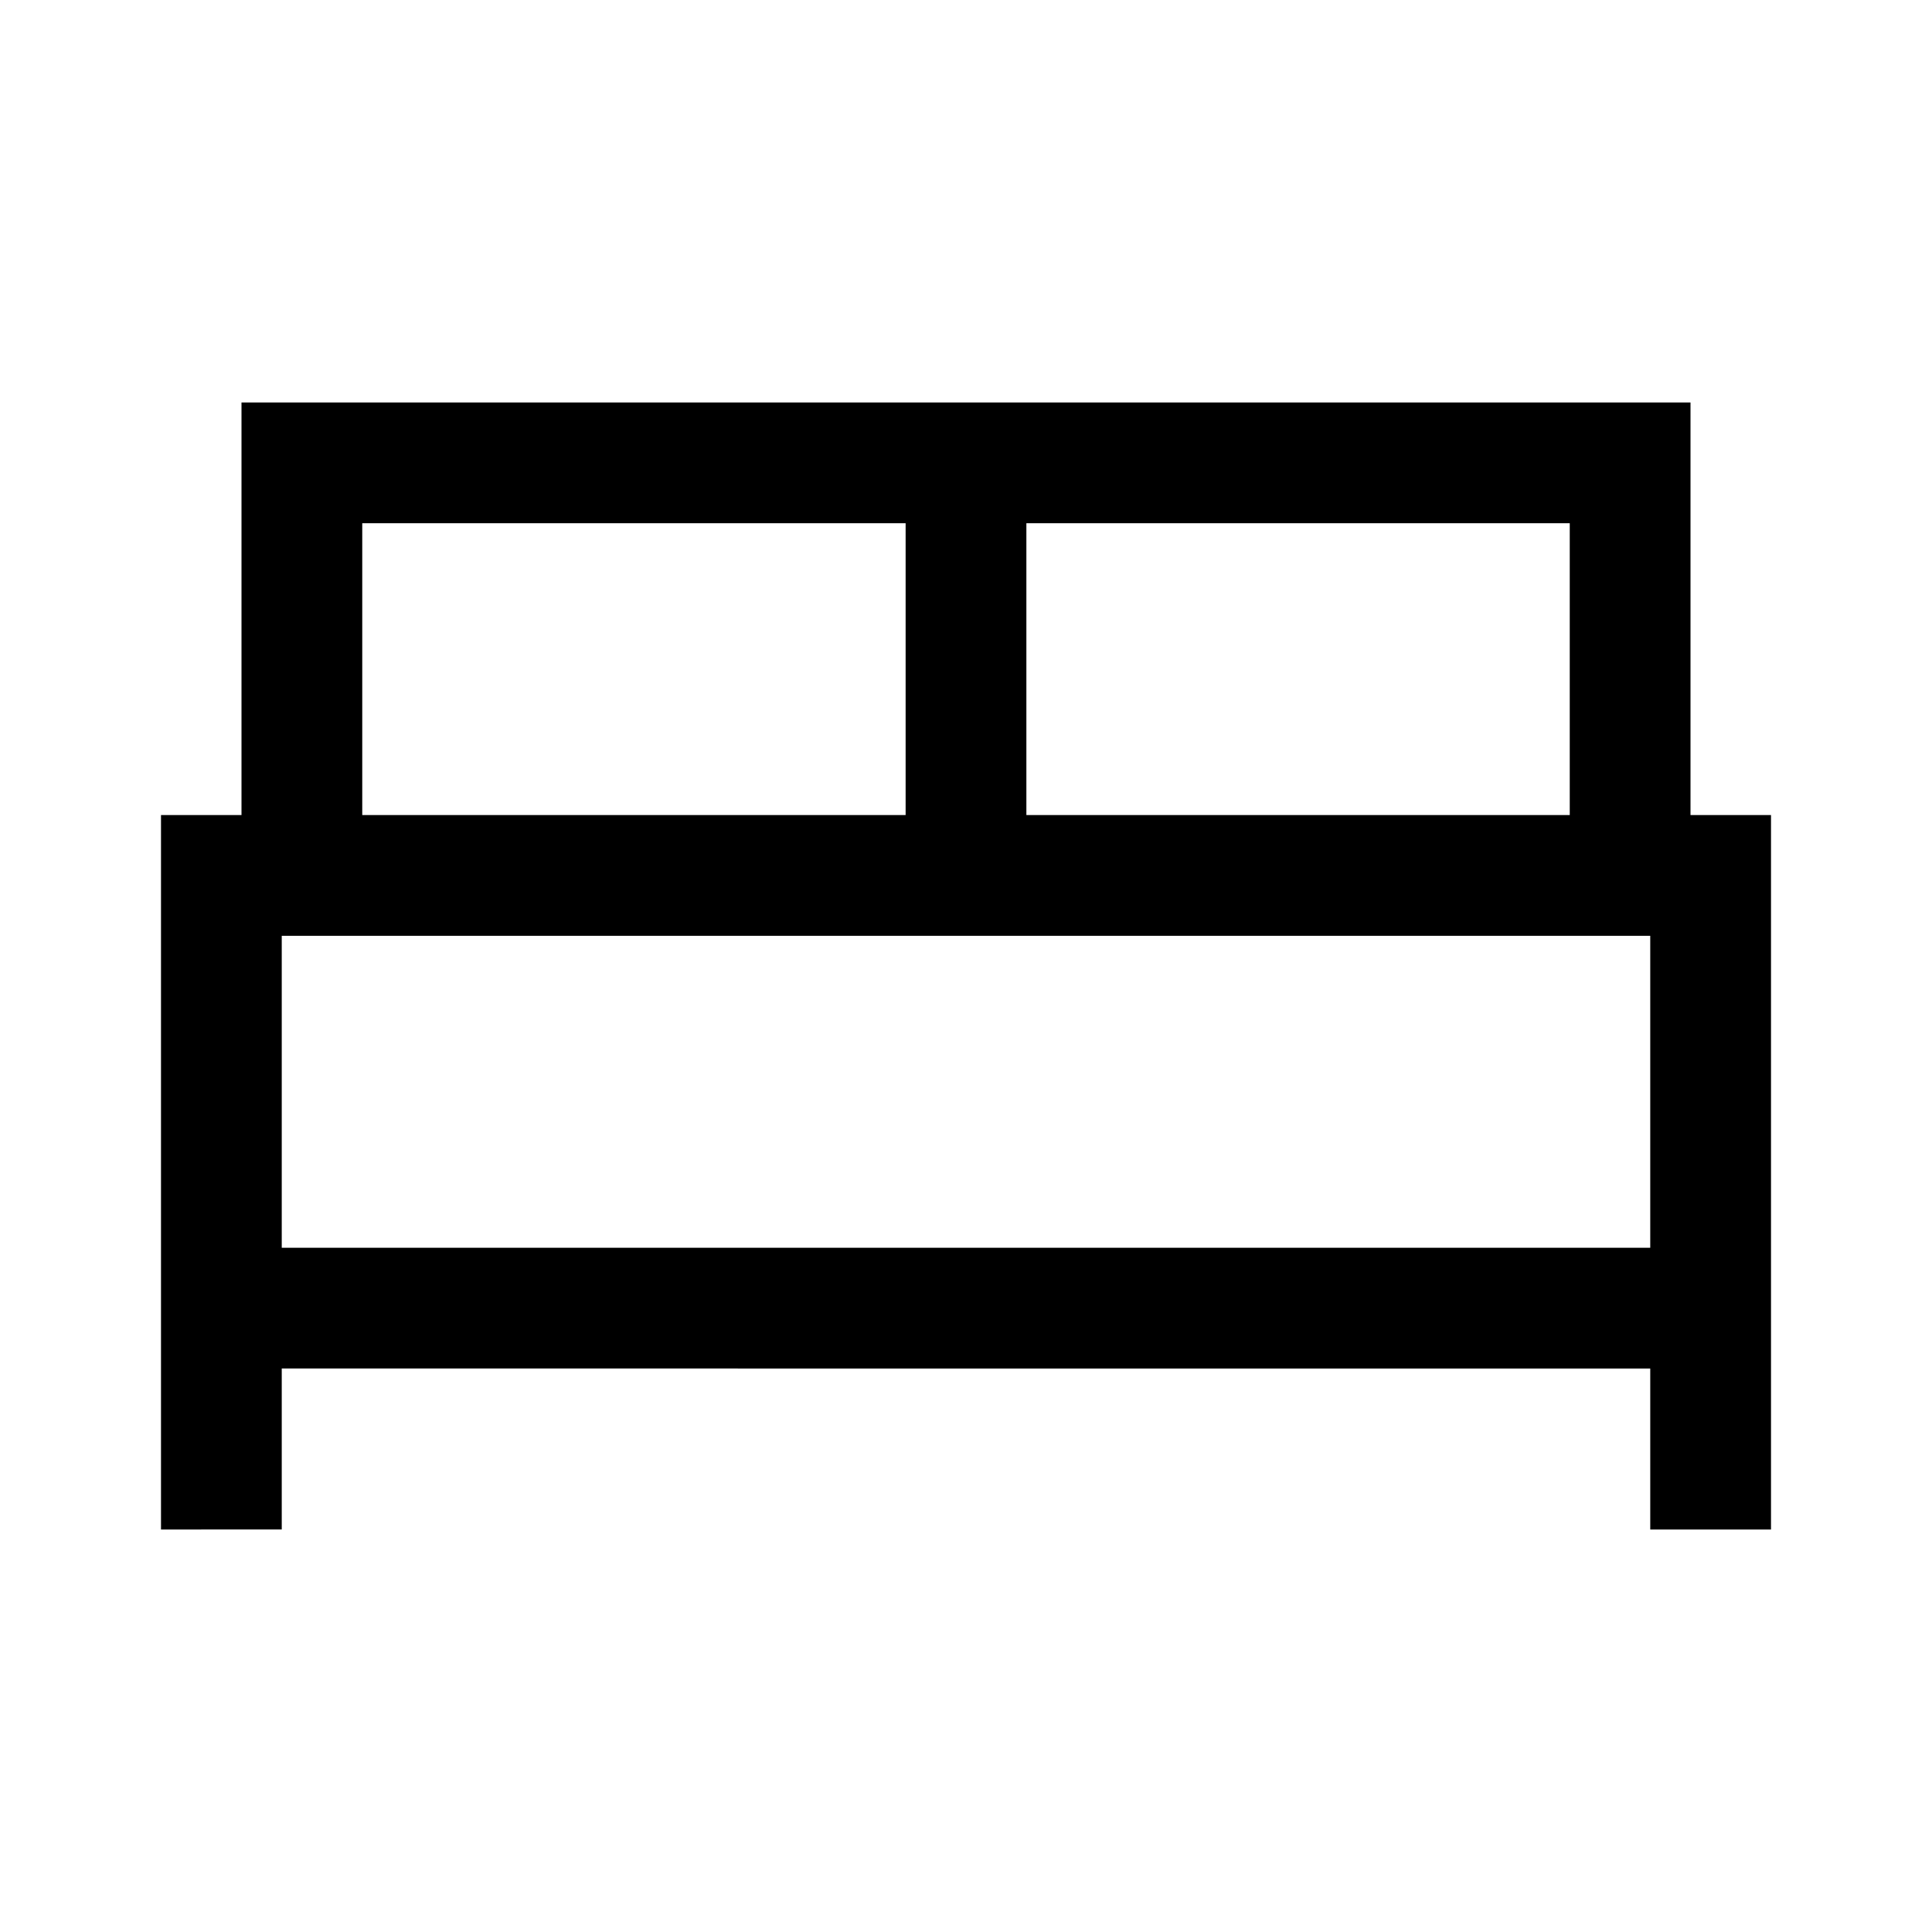
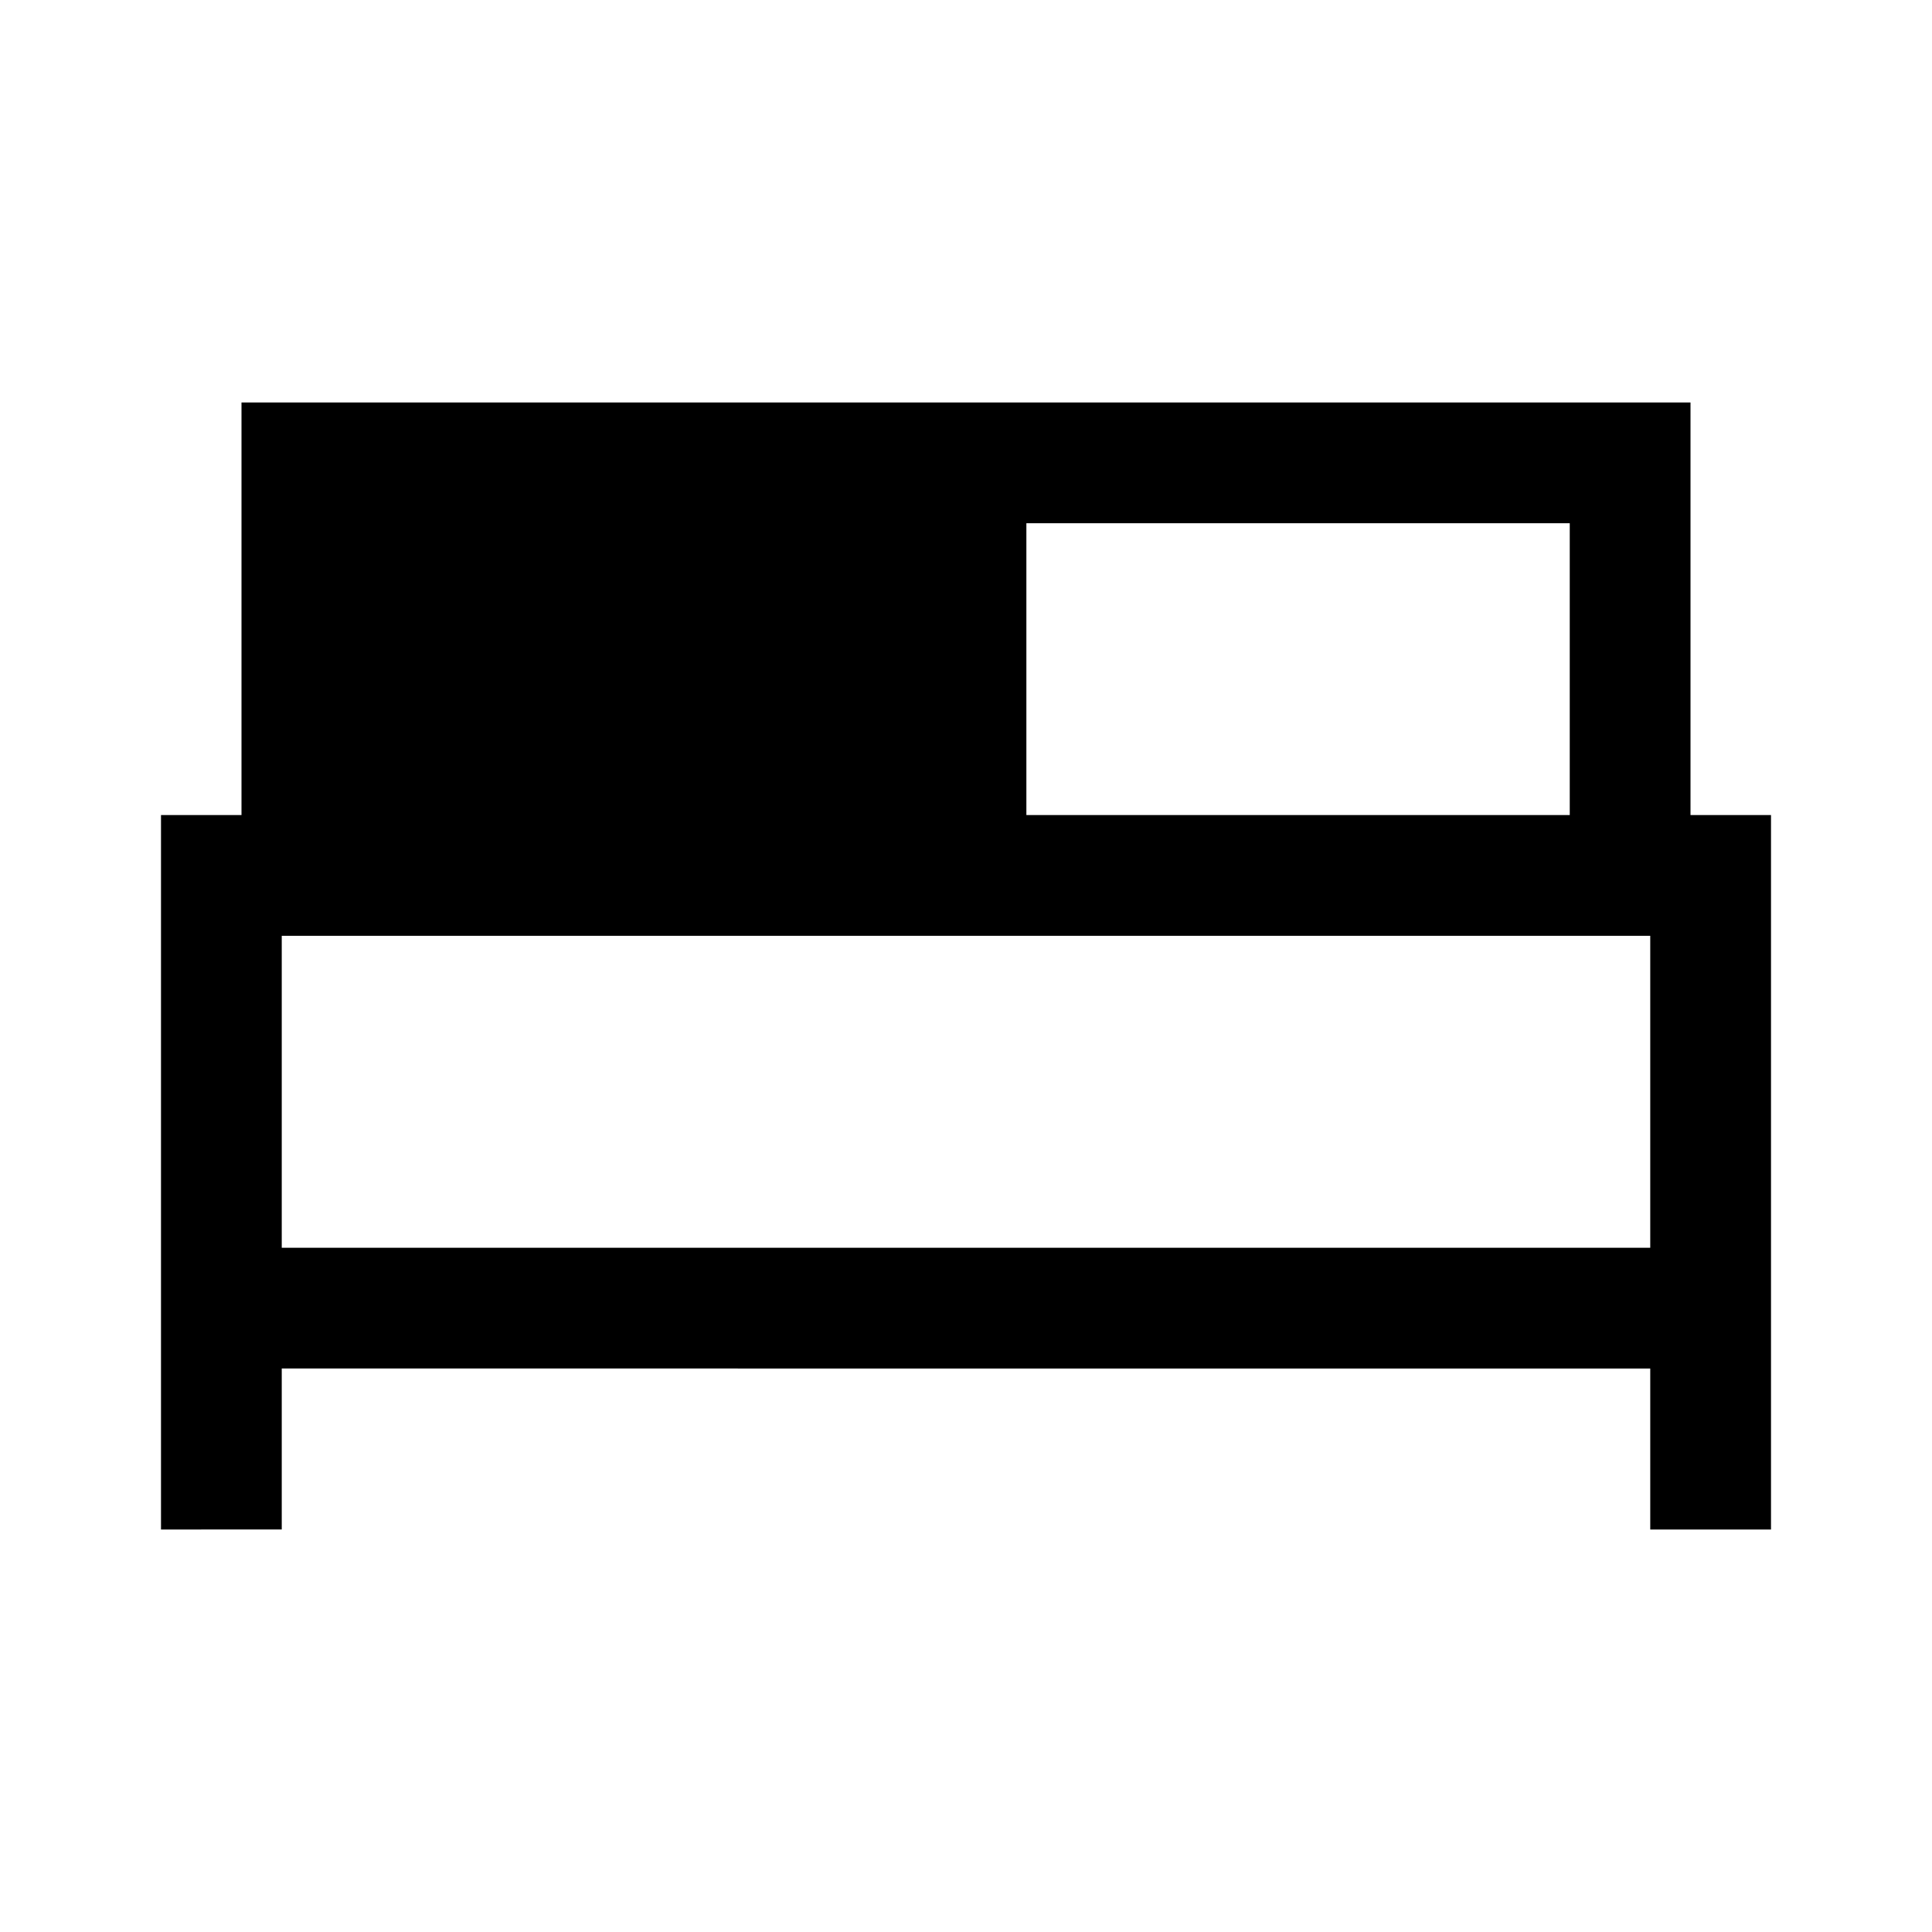
<svg xmlns="http://www.w3.org/2000/svg" width="48" height="48" viewBox="0 -960 960 960">
-   <path d="M80-200v-355h40v-205h720v205h40v355h-60v-80H140v80H80Zm430-355h270v-145H510v145Zm-330 0h270v-145H180v145Zm-40 215h680v-155H140v155Zm680 0H140h680Z" />
+   <path d="M80-200v-355h40v-205h720v205h40v355h-60v-80H140v80H80Zm430-355h270v-145H510v145Zm-330 0v-145H180v145Zm-40 215h680v-155H140v155Zm680 0H140h680Z" />
</svg>